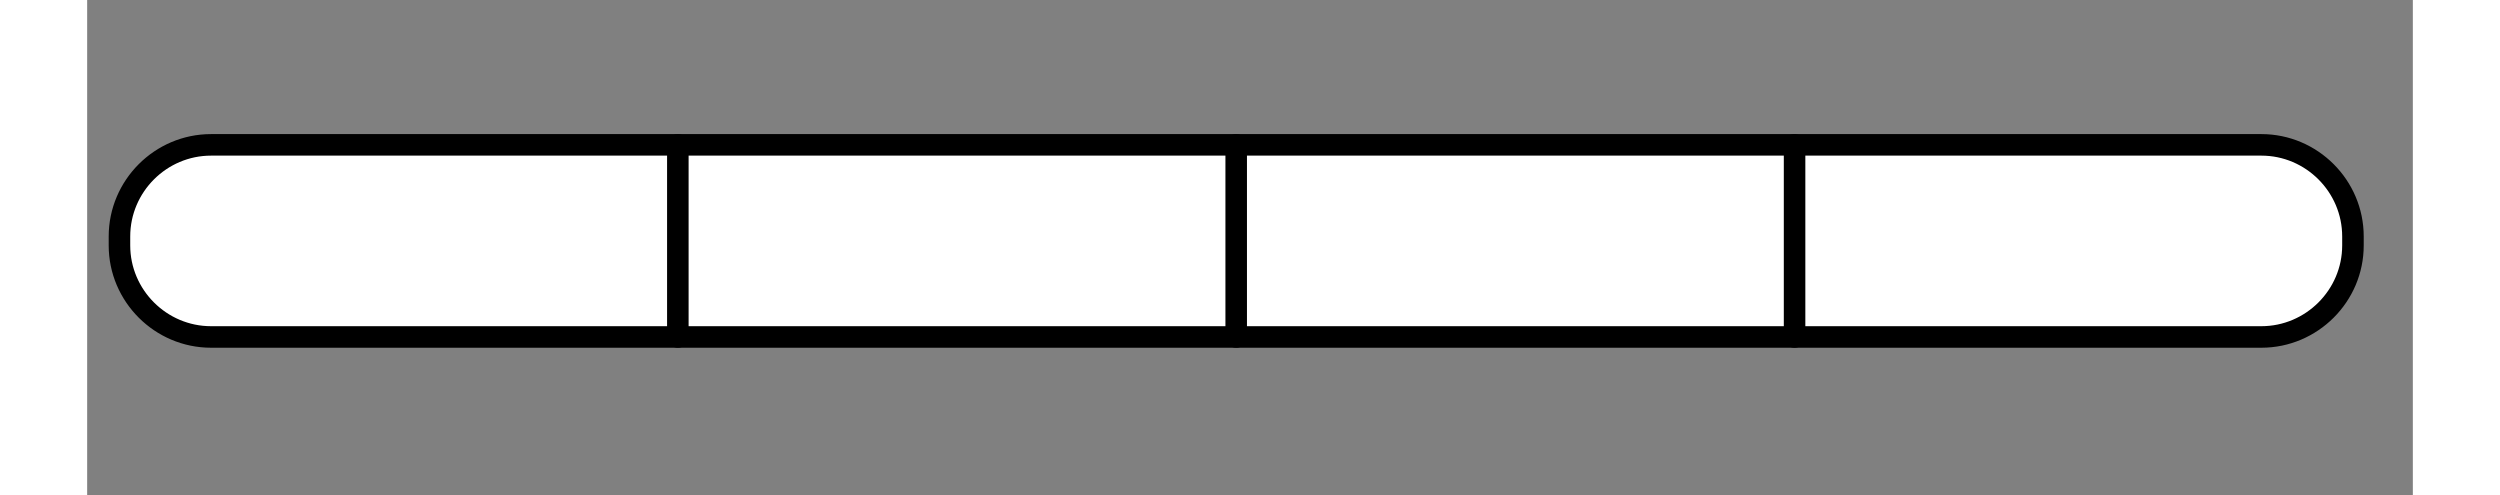
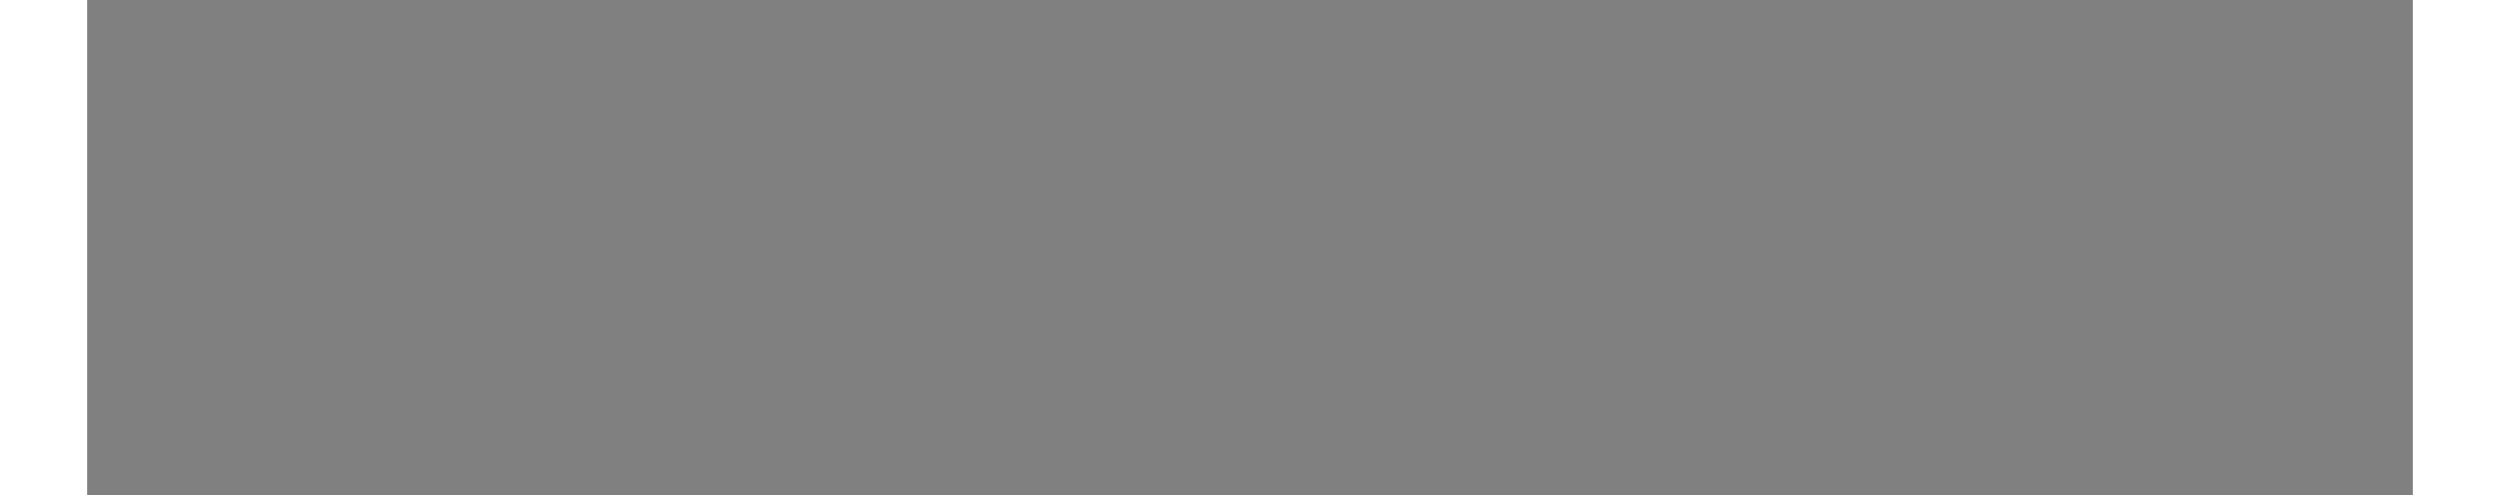
<svg xmlns="http://www.w3.org/2000/svg" width="159px" height="31.5px" viewBox="-1 -1 108 23">
  <rect x="-1" y="-1" width="108" height="23" fill="#808080" stroke="none" />
  <title>generated by pstoedit</title>
  <g xml:space="preserve">
    <clipPath id="clippath1">
-       <path d="M 0 -0.672 L 0 21 L 106.383 21 L 106.383 -0.672 Z" style="clip-rule:nonzero" />
-     </clipPath>
+       </clipPath>
    <g style="clip-path:url(#clippath1)">
      <g fill="#ffffff" fill-rule="nonzero" stroke-width="0" stroke-linejoin="miter" stroke-linecap="butt" stroke-miterlimit="10">
        <path d="M 0.5 10.398 C 0.5 12.734 2.414 14.648 4.754 14.648 L 99.965 14.648 C 102.305 14.648 104.219 12.734 104.219 10.398 L 104.219 9.981 C 104.219 7.641 102.305 5.727 99.965 5.727 L 4.754 5.727 C 2.414 5.727 0.5 7.641 0.5 9.981 Z" />
      </g>
      <g stroke="#000000" fill="none" stroke-width="1" stroke-linejoin="round" stroke-linecap="round" stroke-miterlimit="10">
-         <path d="M 0.5 10.398 C 0.5 12.734 2.414 14.648 4.754 14.648 L 99.965 14.648 C 102.305 14.648 104.219 12.734 104.219 10.398 L 104.219 9.981 C 104.219 7.641 102.305 5.727 99.965 5.727 L 4.754 5.727 C 2.414 5.727 0.5 7.641 0.5 9.981 Z" />
-       </g>
+         </g>
      <g stroke="#000000" fill="none" stroke-width="1" stroke-linejoin="round" stroke-linecap="round" stroke-miterlimit="10">
        <path d="M 26.43 5.727 L 26.43 14.648" />
      </g>
      <g stroke="#000000" fill="none" stroke-width="1" stroke-linejoin="round" stroke-linecap="round" stroke-miterlimit="10">
-         <path d="M 52.359 5.727 L 52.359 14.648" />
-       </g>
+         </g>
      <g stroke="#000000" fill="none" stroke-width="1" stroke-linejoin="round" stroke-linecap="round" stroke-miterlimit="10">
-         <path d="M 78.289 5.727 L 78.289 14.648" />
-       </g>
+         </g>
    </g>
  </g>
</svg>